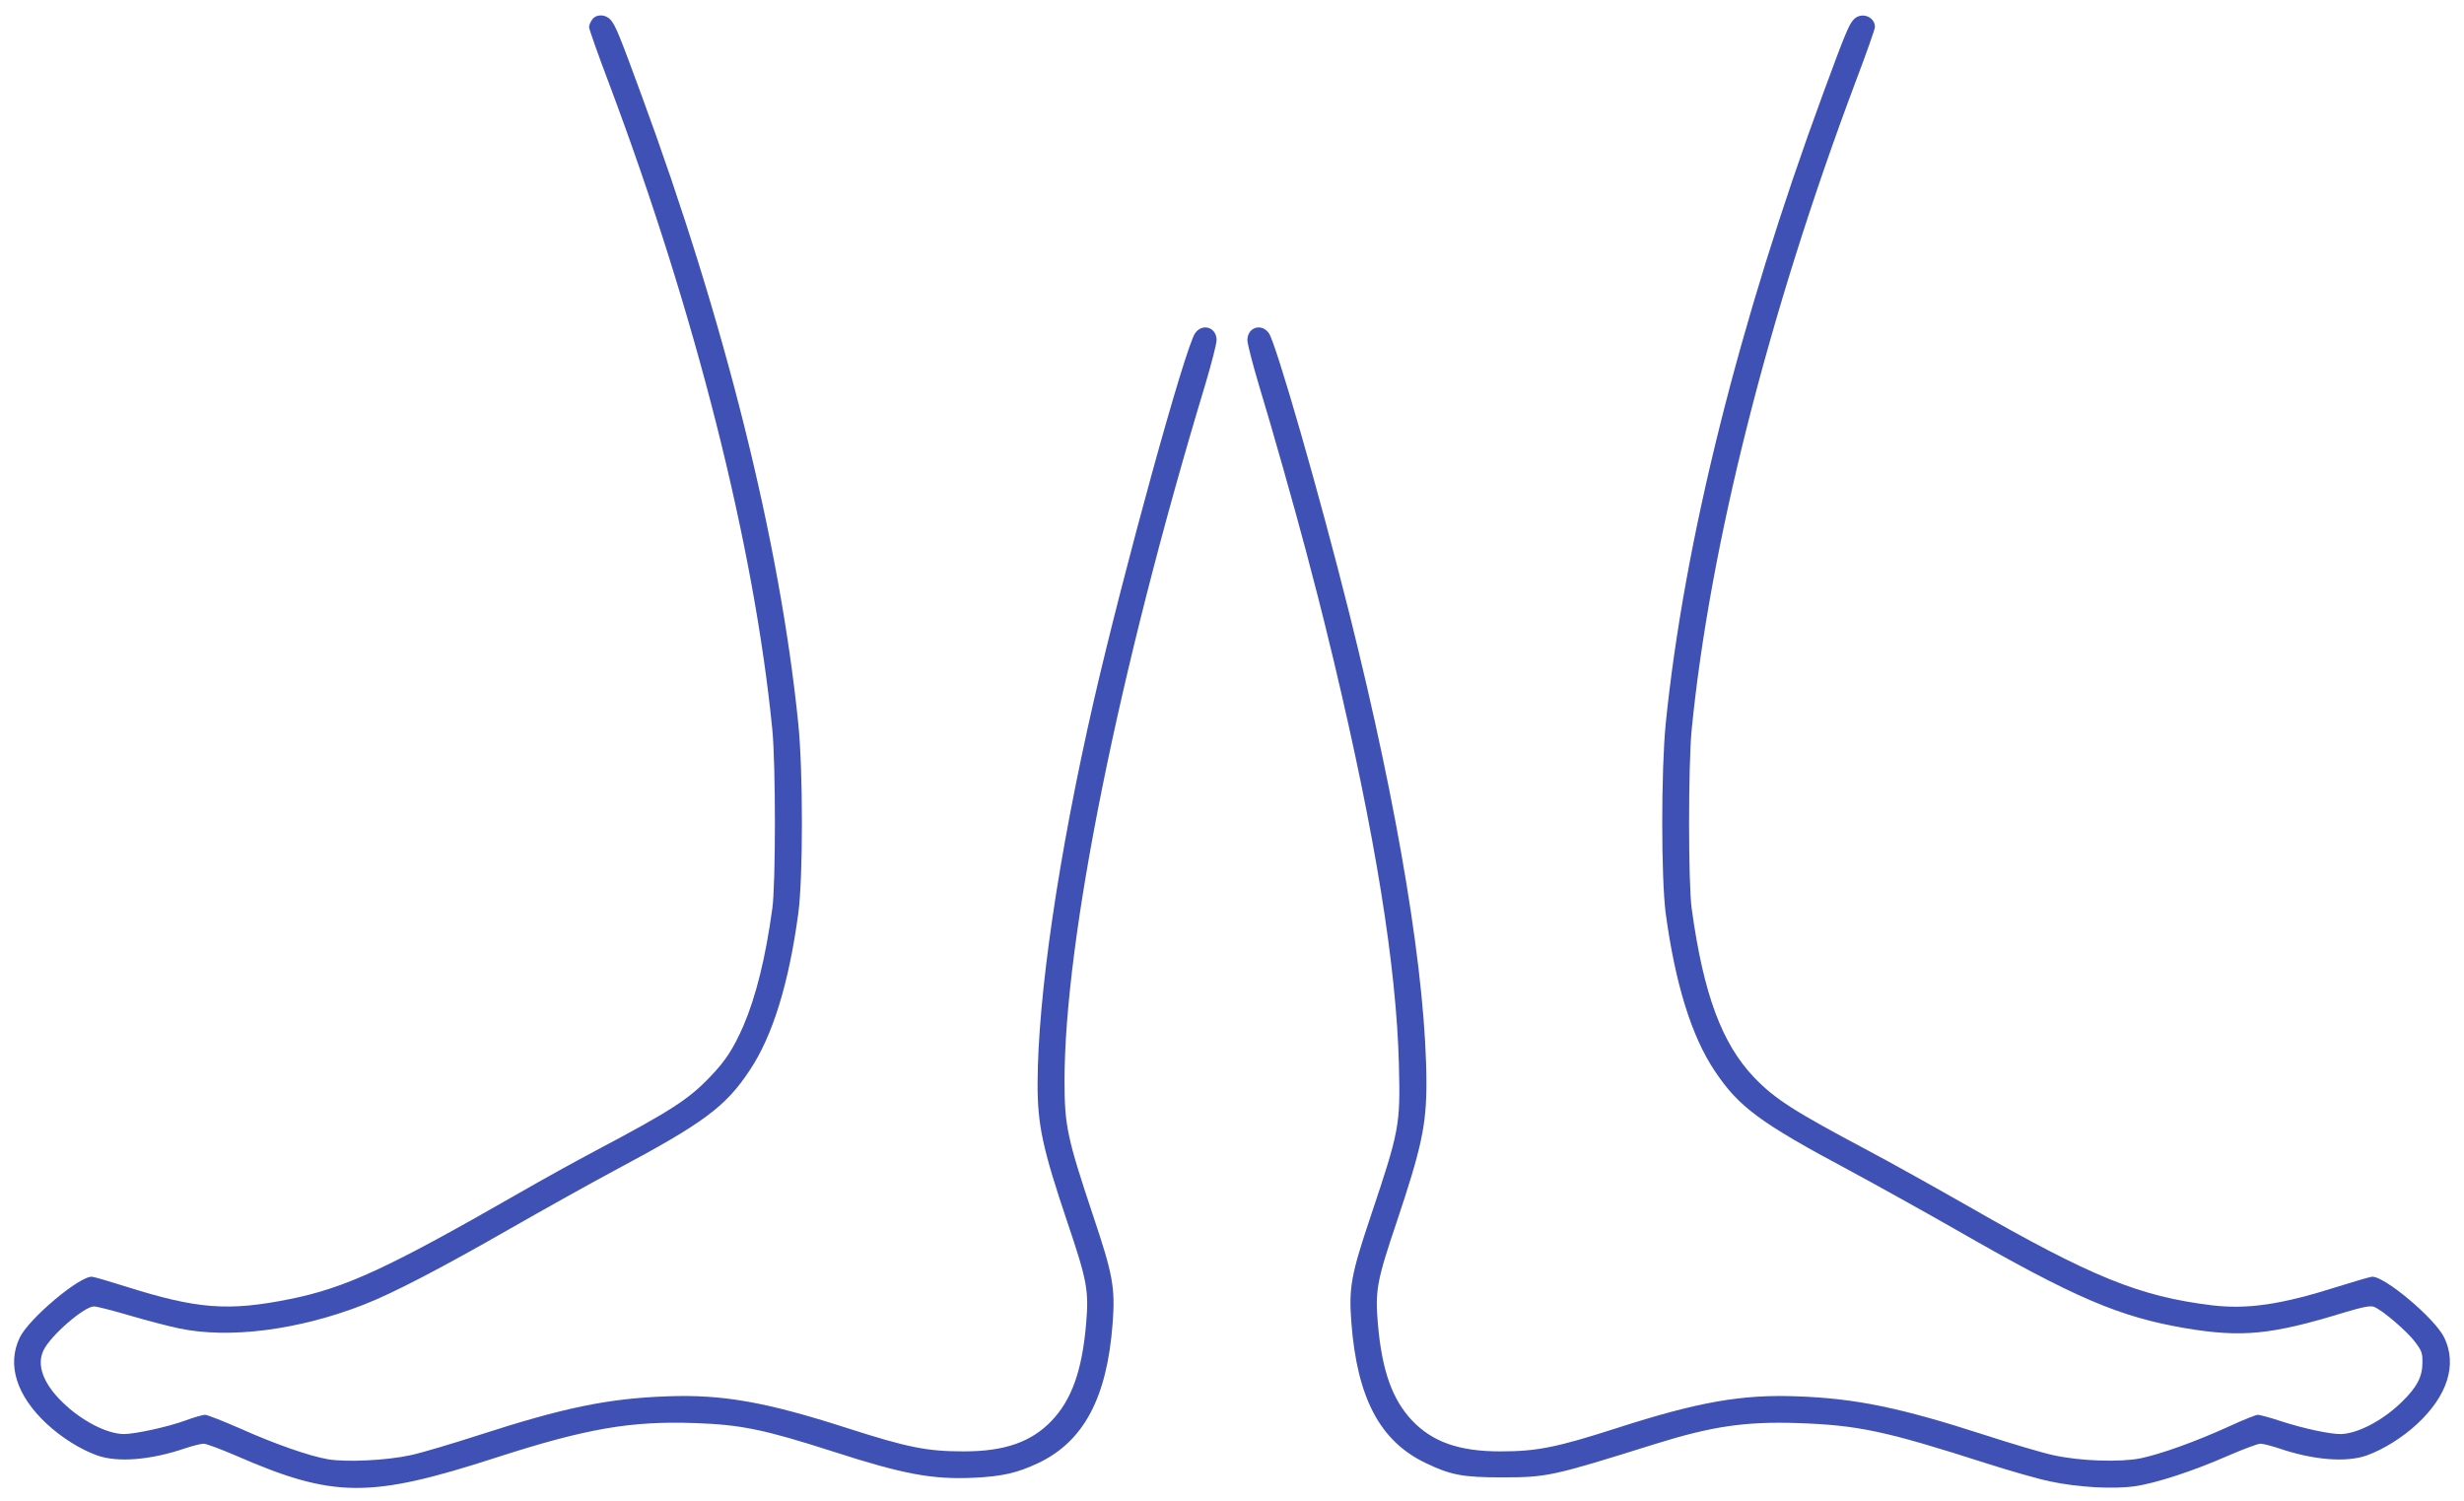
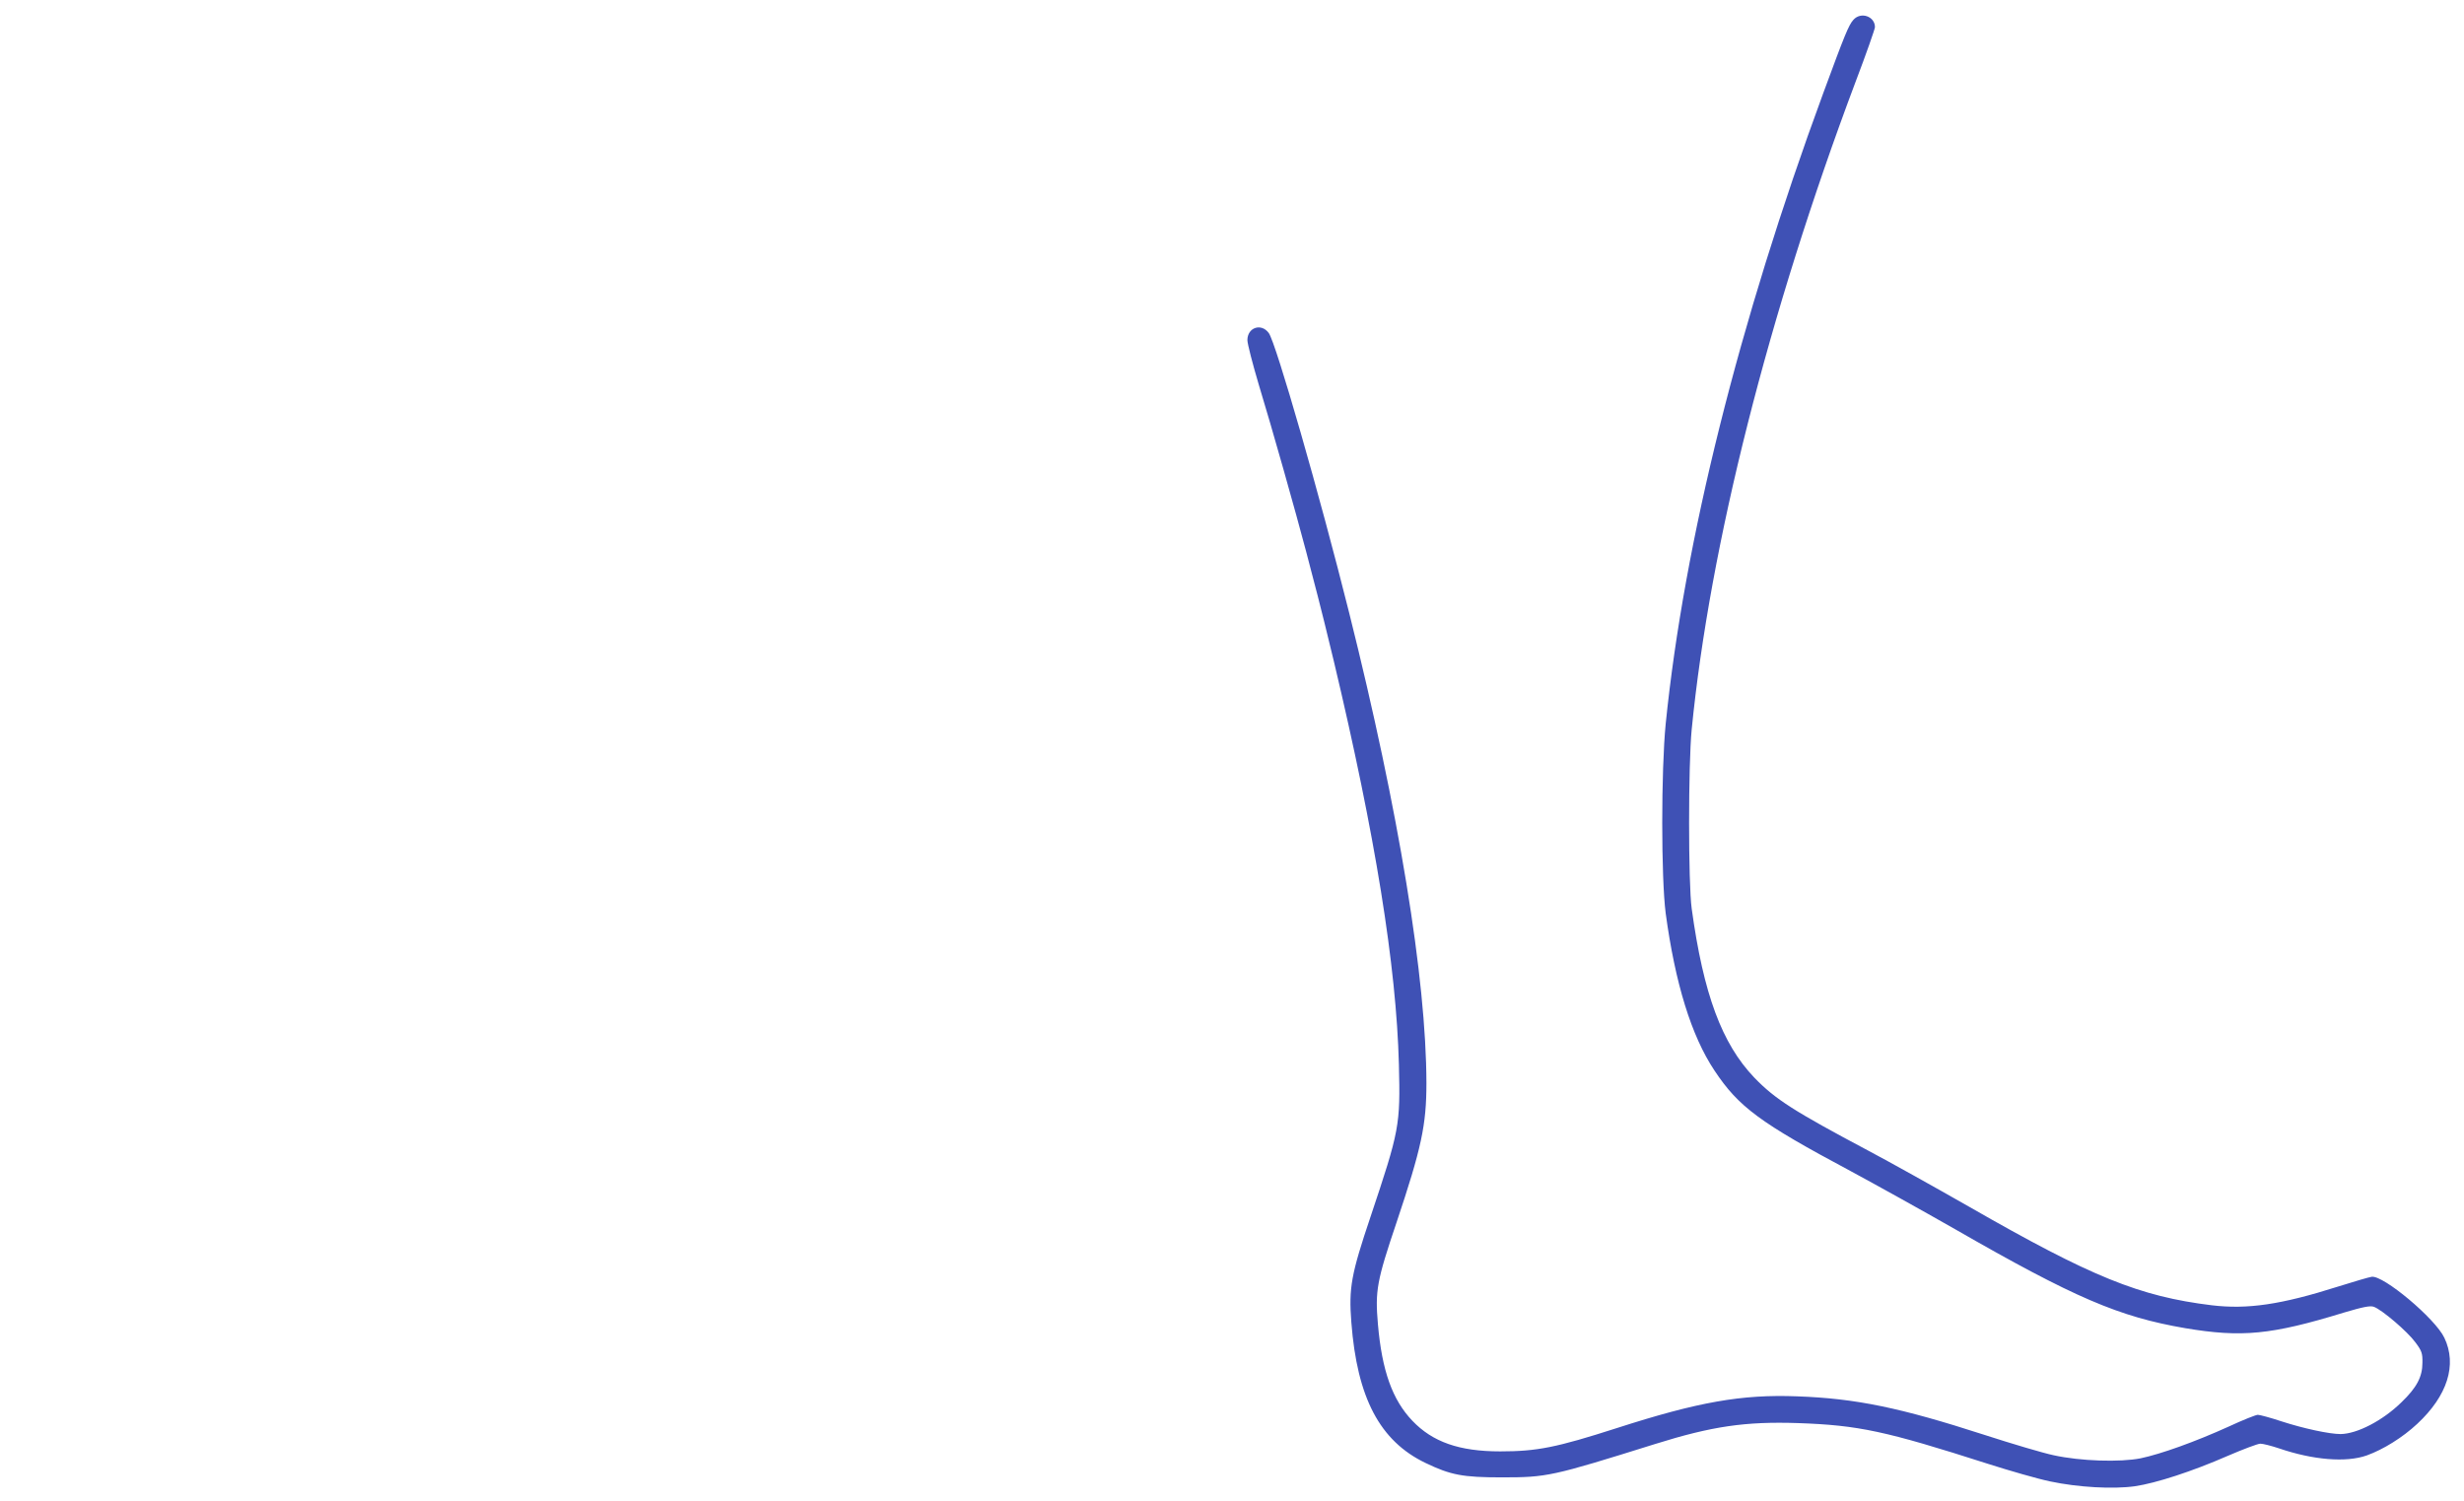
<svg xmlns="http://www.w3.org/2000/svg" version="1.0" width="1280pt" height="780pt" viewBox="0 0 1280 780" preserveAspectRatio="xMidYMid meet">
  <g transform="translate(0,780) scale(0.1,-0.1)" fill="#3f51b5" stroke="none">
-     <path d="M3076 7698 c-9 -12 -16 -30 -16 -39 0 -9 45 -138 101 -285 453 -1205 757 -2410 851 -3364 18 -182 18 -801 0 -930 -35 -256 -85 -457 -150 -609 -52 -118 -92 -181 -172 -264 -112 -118 -205 -178 -598 -386 -106 -56 -279 -152 -385 -213 -692 -397 -910 -498 -1202 -557 -319 -64 -480 -52 -850 65 -82 26 -161 49 -175 51 -60 10 -331 -217 -378 -317 -67 -140 -16 -301 141 -447 76 -71 175 -133 262 -164 106 -38 278 -24 457 37 39 13 82 24 96 24 13 0 88 -28 165 -61 511 -223 697 -224 1358 -10 462 149 695 190 1029 178 240 -8 362 -34 715 -147 368 -119 519 -147 734 -137 148 7 226 25 336 77 236 113 356 340 385 726 14 184 1 253 -100 554 -136 407 -150 472 -150 704 0 738 281 2131 731 3618 32 108 59 212 59 231 0 66 -72 90 -111 37 -51 -69 -373 -1239 -528 -1915 -183 -801 -290 -1531 -291 -1987 0 -213 26 -335 155 -718 103 -305 112 -355 97 -529 -21 -242 -75 -393 -179 -502 -105 -110 -243 -159 -456 -159 -191 0 -292 20 -606 121 -422 136 -649 176 -936 165 -307 -11 -537 -59 -973 -200 -145 -47 -307 -95 -360 -106 -123 -27 -334 -37 -428 -21 -98 17 -276 79 -459 161 -87 38 -168 70 -180 70 -11 0 -58 -13 -103 -30 -91 -33 -260 -70 -319 -70 -88 1 -220 69 -318 165 -100 97 -136 193 -99 270 36 76 211 228 262 228 15 0 97 -21 182 -46 85 -25 202 -56 260 -68 260 -55 621 -9 959 123 152 59 405 191 761 395 173 99 417 235 542 302 463 247 576 330 702 520 120 179 204 453 253 816 25 185 25 739 0 985 -96 947 -381 2090 -818 3275 -112 305 -132 354 -157 382 -27 30 -75 31 -96 1z" />
    <path d="M9628 7697 c-25 -28 -45 -78 -157 -382 -437 -1187 -722 -2328 -818 -3275 -24 -244 -24 -799 0 -985 49 -362 133 -636 253 -816 126 -190 236 -271 706 -522 128 -69 373 -205 543 -302 623 -358 853 -456 1197 -515 293 -49 446 -35 824 81 101 30 137 37 156 30 43 -16 175 -129 215 -184 34 -45 38 -58 37 -107 0 -73 -30 -129 -109 -205 -97 -95 -230 -164 -316 -165 -59 0 -193 29 -307 66 -57 19 -113 34 -123 34 -10 0 -78 -27 -151 -61 -174 -79 -353 -143 -458 -165 -107 -21 -311 -15 -452 16 -53 11 -215 59 -360 106 -436 141 -666 189 -973 200 -287 11 -514 -29 -936 -165 -314 -101 -415 -121 -606 -121 -213 0 -351 49 -456 159 -104 109 -158 260 -179 502 -15 174 -6 224 97 529 129 385 155 505 155 723 -1 544 -143 1411 -401 2442 -153 612 -381 1405 -418 1455 -39 53 -111 29 -111 -37 0 -19 27 -123 59 -231 69 -226 192 -662 246 -867 20 -77 47 -180 60 -230 13 -49 51 -202 84 -340 215 -903 325 -1585 338 -2095 8 -317 3 -342 -147 -790 -101 -300 -114 -370 -100 -550 30 -392 148 -616 385 -730 131 -63 194 -75 395 -75 237 0 260 5 797 173 297 93 470 118 743 109 315 -11 455 -41 985 -211 116 -37 262 -79 325 -92 146 -31 328 -41 441 -25 109 16 297 77 480 157 81 35 158 64 171 64 14 0 57 -11 96 -24 178 -61 350 -75 457 -37 86 31 186 93 262 164 157 146 208 307 141 447 -47 100 -318 327 -378 317 -14 -2 -92 -25 -175 -51 -296 -94 -470 -119 -655 -97 -376 46 -624 147 -1259 511 -184 105 -421 237 -525 292 -386 205 -484 267 -593 380 -168 176 -264 433 -325 878 -18 129 -18 748 0 930 94 954 398 2159 851 3364 56 147 101 276 101 285 0 56 -73 82 -112 38z" />
  </g>
</svg>